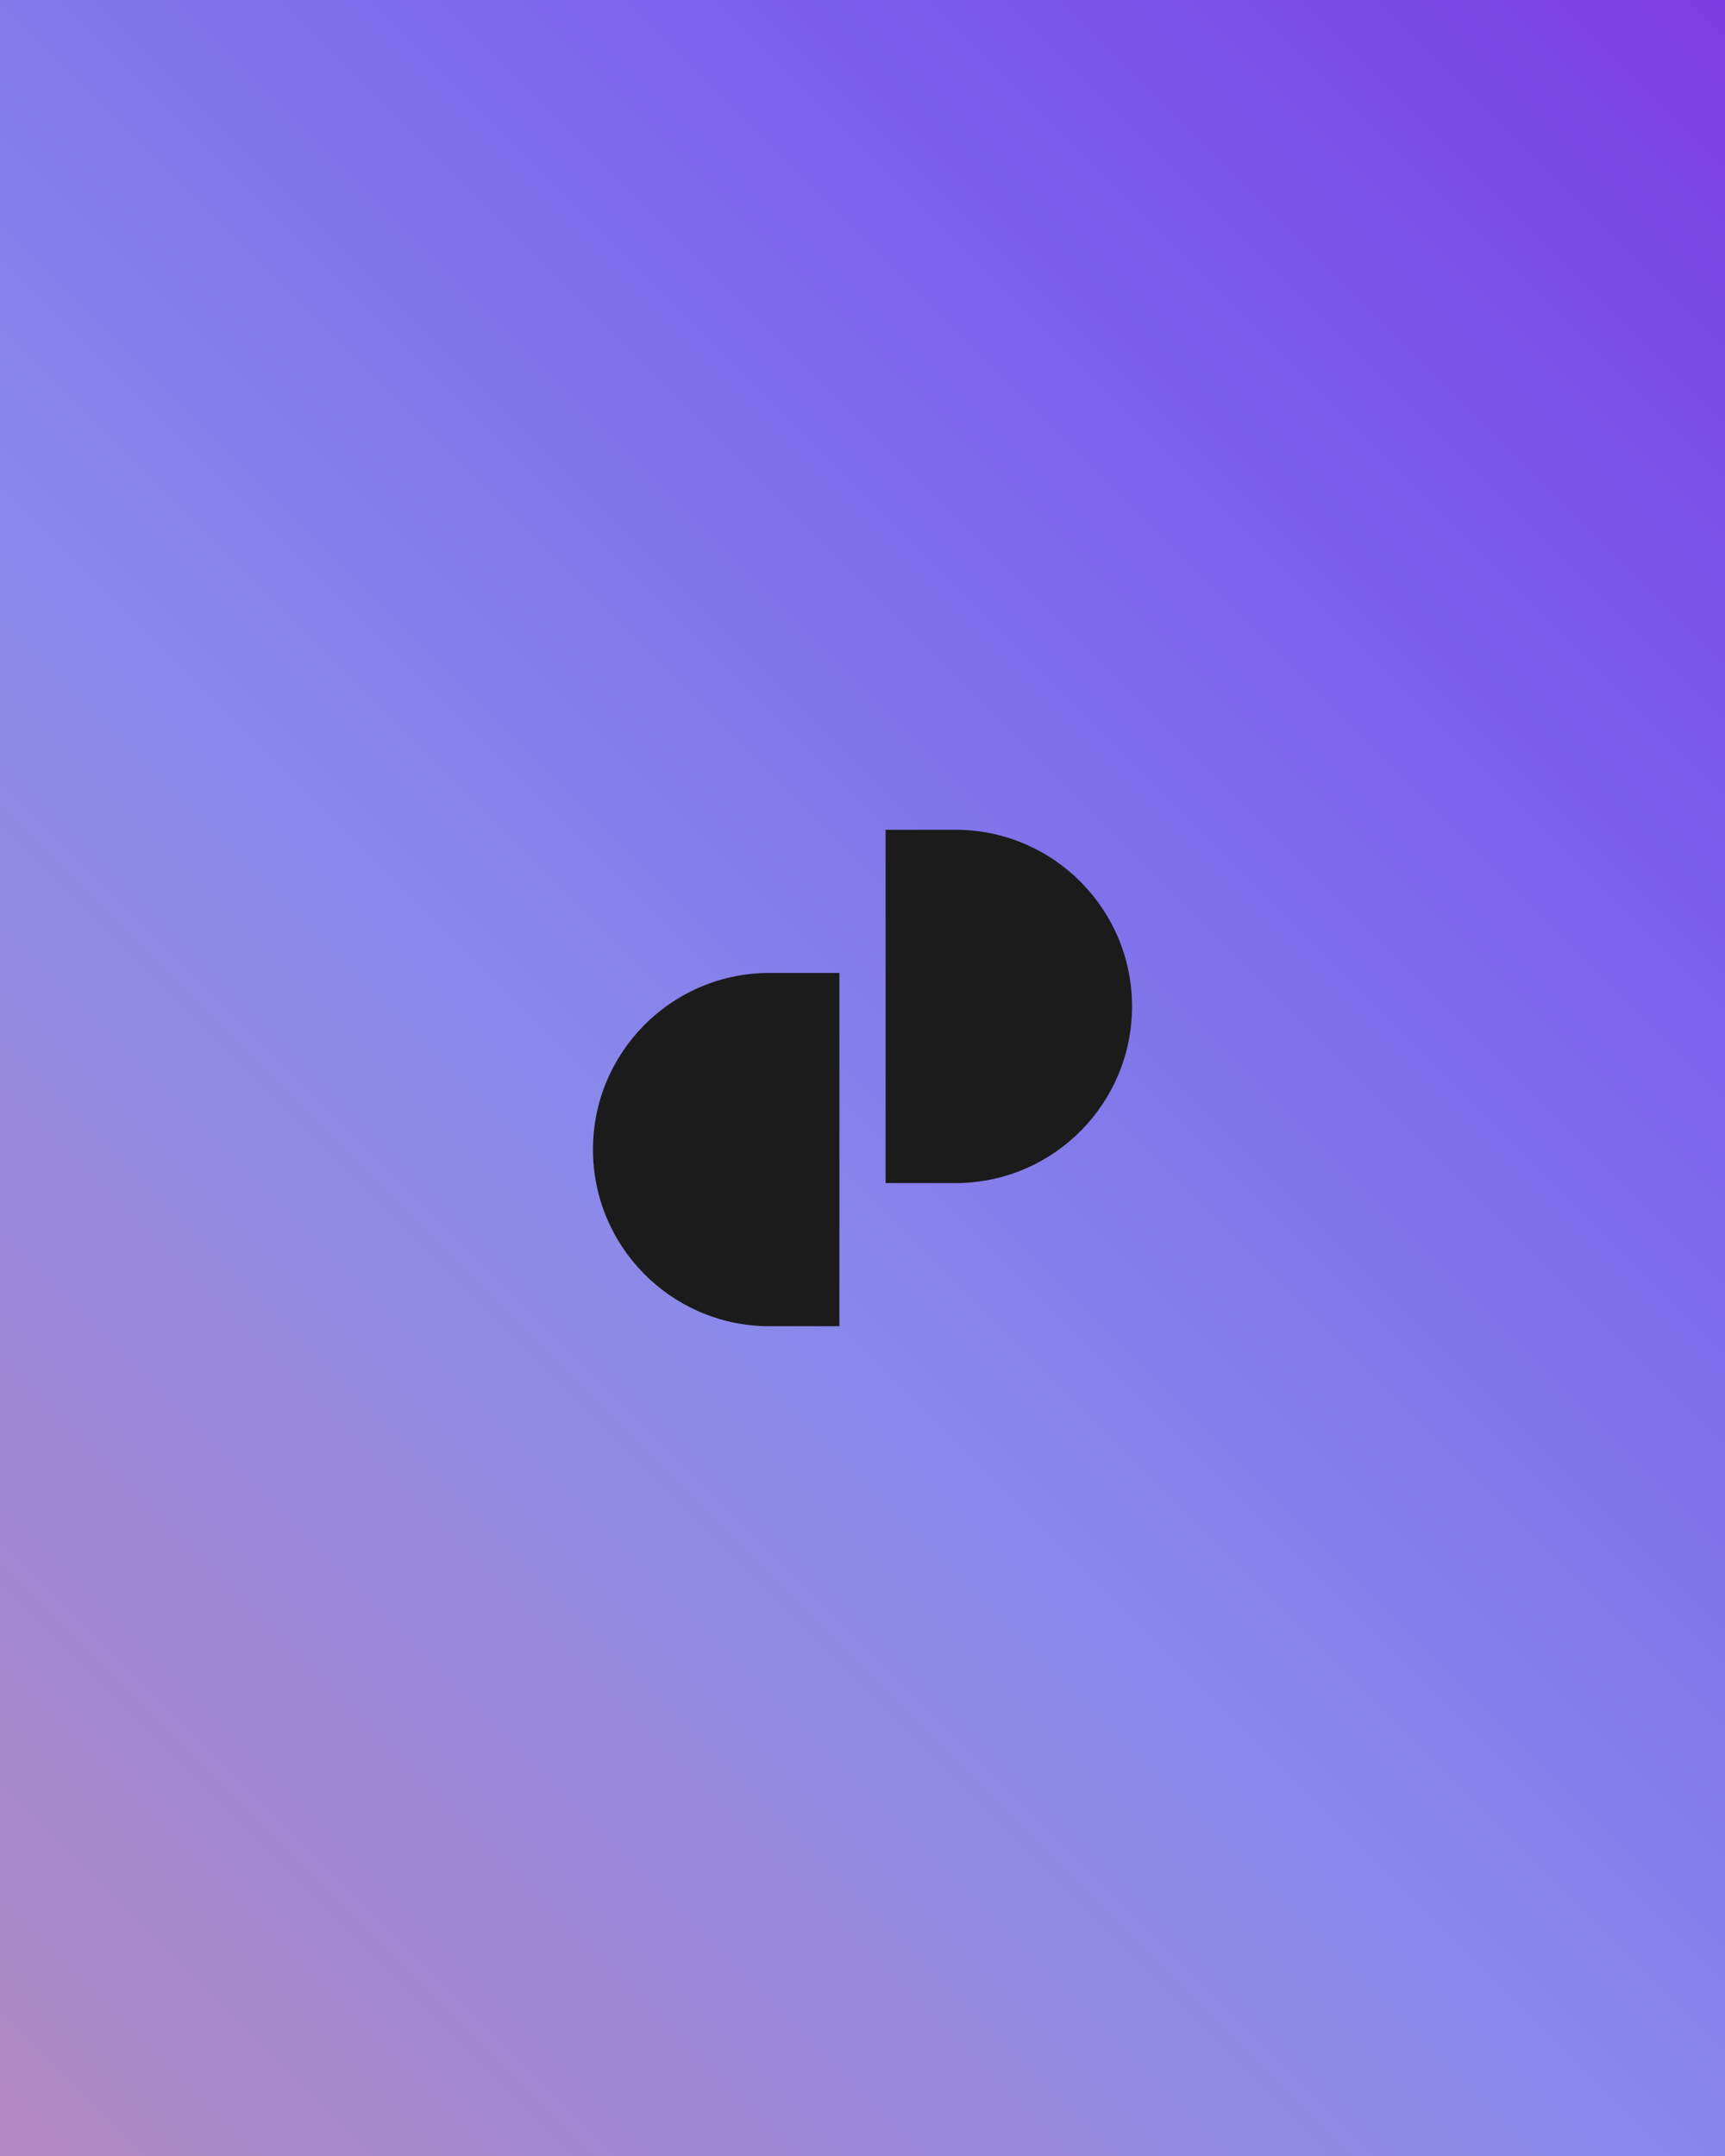
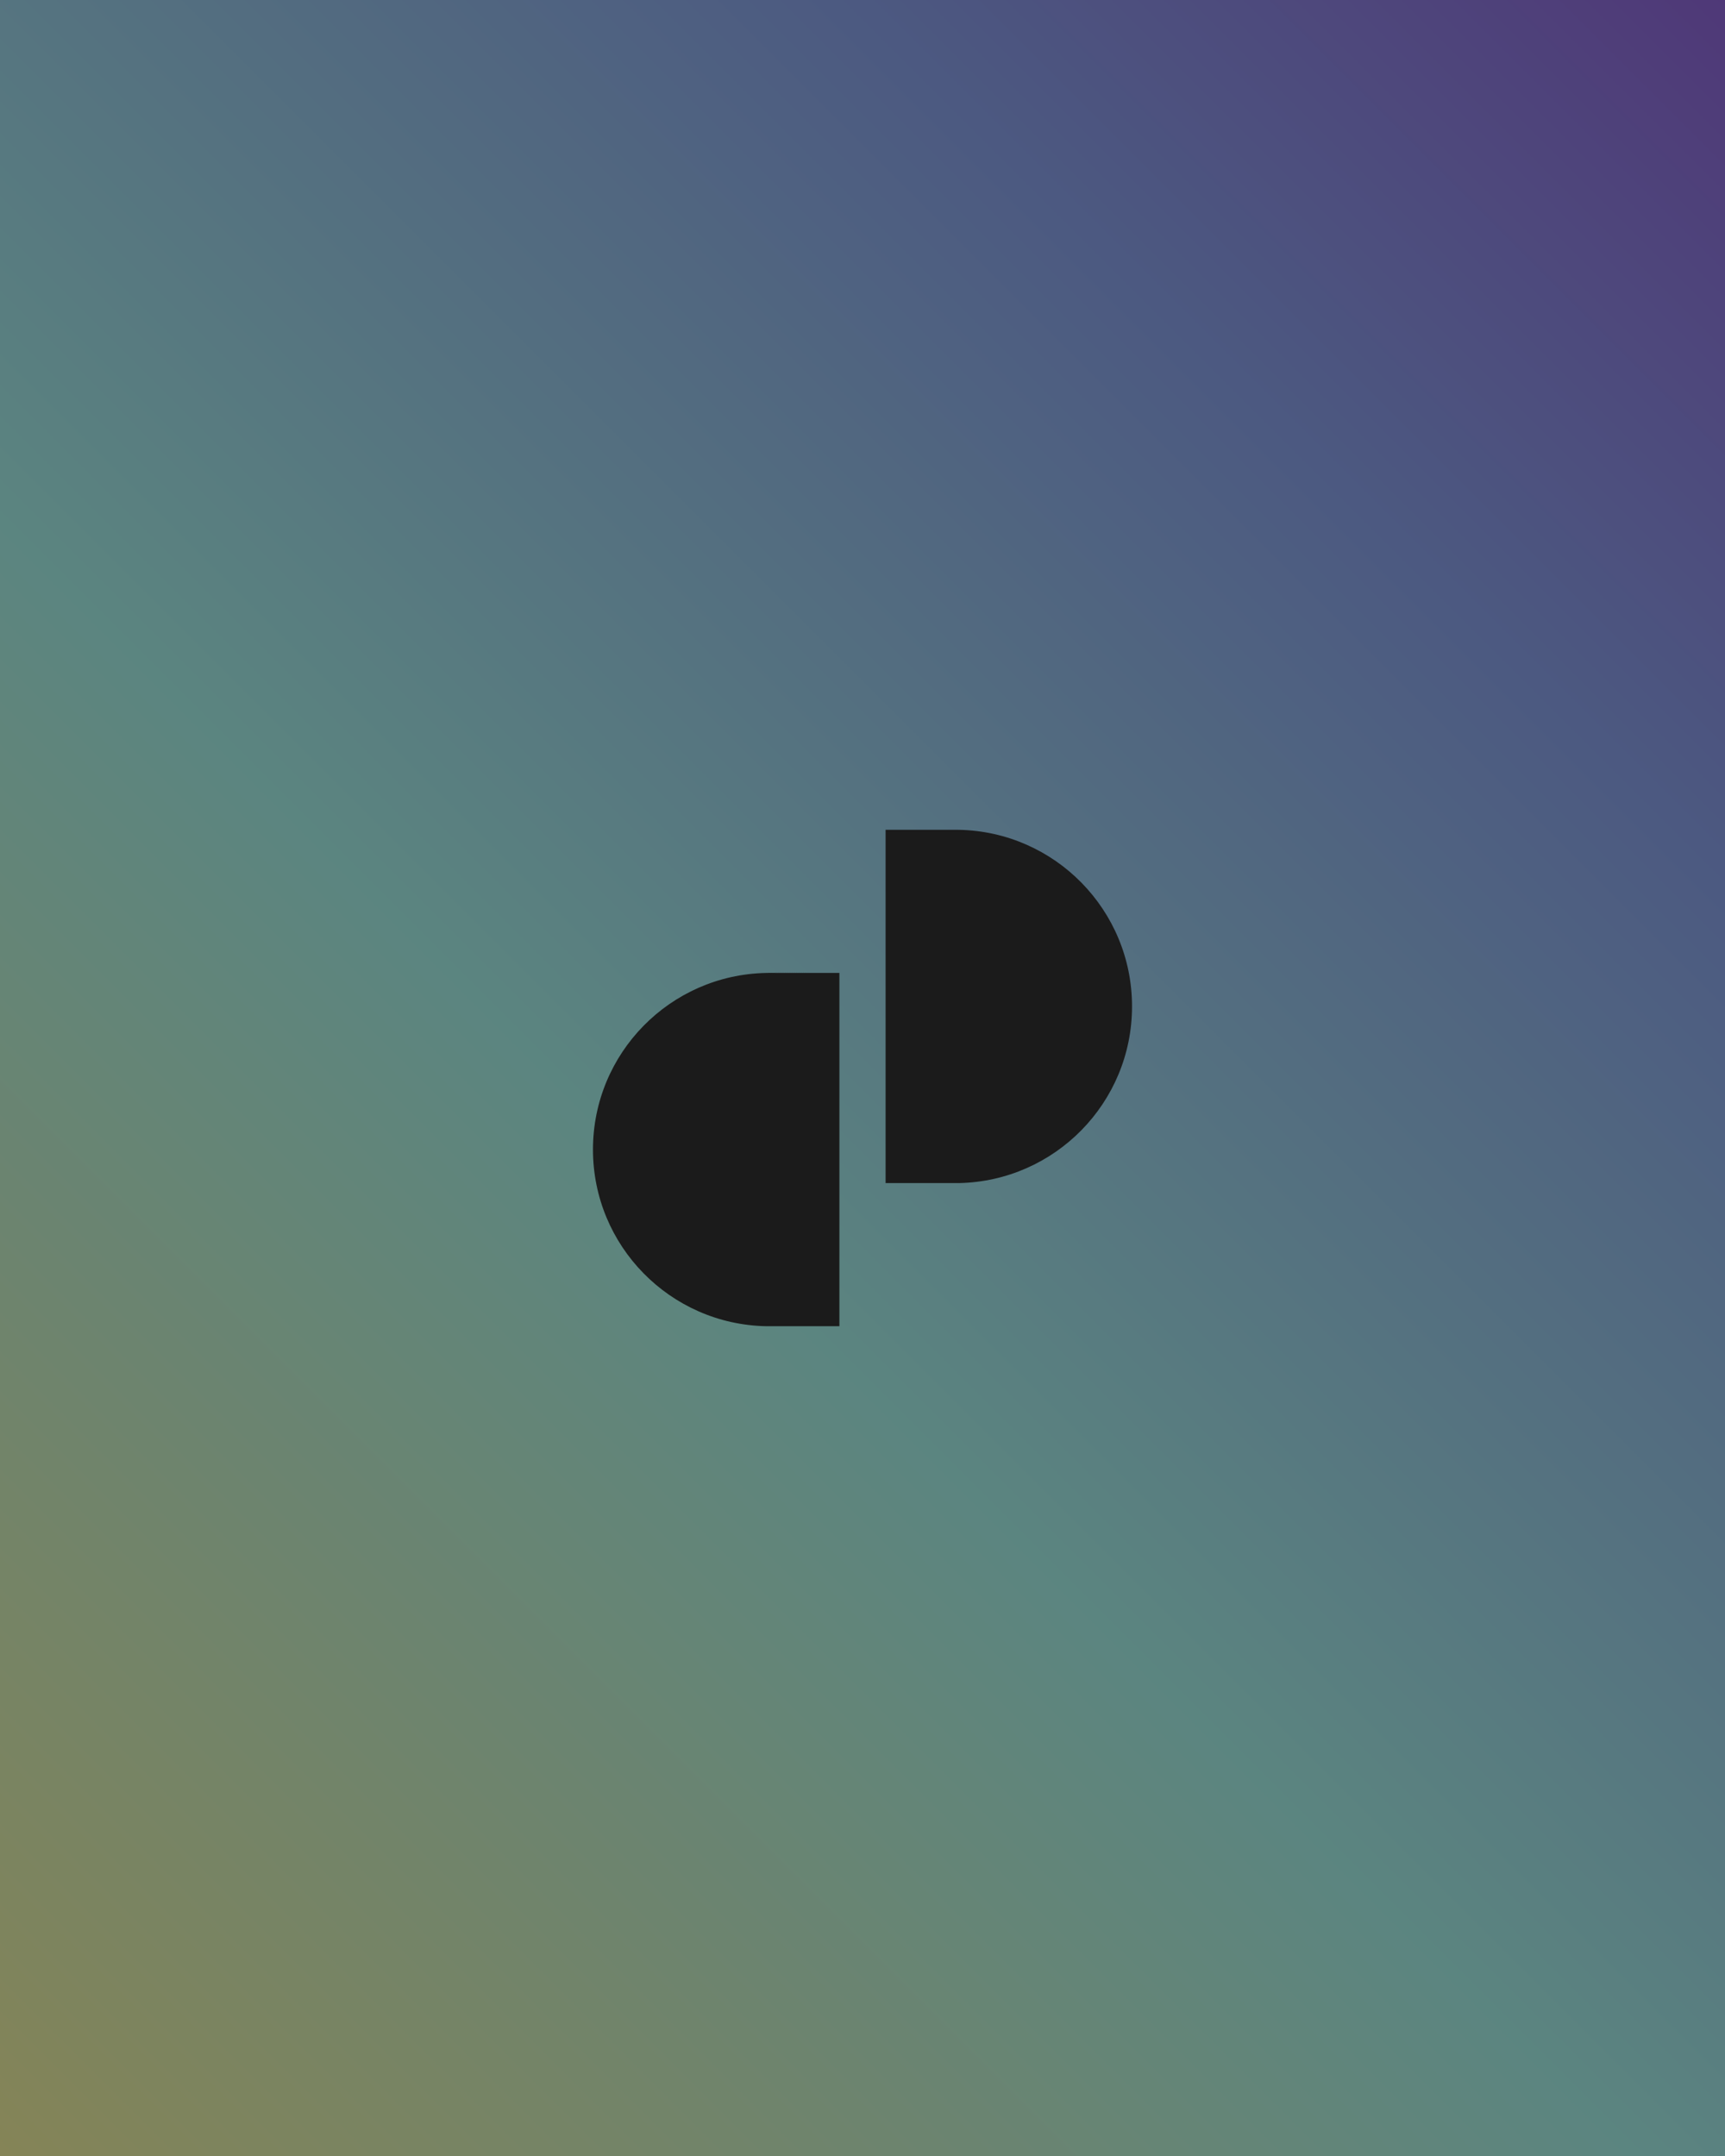
<svg xmlns="http://www.w3.org/2000/svg" id="Layer_2" viewBox="0 0 640 800">
  <rect x="0" y="0" width="640" height="800" fill="#333333" stroke="none" />
  <defs>
    <style>.cls-1{fill:#813be6;}.cls-1,.cls-2,.cls-3{stroke-width:0px;}.cls-2{fill:#1b1b1b;fill-rule:evenodd;}.cls-3{fill:url(#linear-gradient);opacity:.4;}</style>
    <linearGradient id="linear-gradient" x1="-2082.52" y1="721.69" x2="-1362.52" y2="1.69" gradientTransform="translate(2042.52 38.31)" gradientUnits="userSpaceOnUse">
      <stop offset="0" stop-color="#793fde" />
      <stop offset=".22" stop-color="#7090f4" />
      <stop offset=".58" stop-color="#97fff3" />
      <stop offset=".69" stop-color="#b0fed9" />
      <stop offset=".95" stop-color="#f0fc99" />
      <stop offset="1" stop-color="#fffc8b" />
    </linearGradient>
  </defs>
  <g id="Layer_1-2">
-     <rect class="cls-1" width="640" height="800" transform="translate(640 800) rotate(180)" />
    <rect class="cls-3" width="640" height="800" transform="translate(640 800) rotate(180)" />
    <path class="cls-2" d="M354.45,307.9h-25.88v131.09h27.23c35.58-.73,64.2-29.8,64.2-65.55s-28.62-64.82-64.2-65.53h0s-1.34-.01-1.34-.01Z" />
-     <path class="cls-2" d="M311.43,492.1h-27.23c-35.58-.73-64.2-29.8-64.2-65.55s28.62-64.82,64.2-65.53h0s1.31-.01,1.31-.01h25.92v131.09Z" />
+     <path class="cls-2" d="M311.43,492.1h-27.23c-35.58-.73-64.2-29.8-64.2-65.55s28.62-64.82,64.2-65.53s1.31-.01,1.31-.01h25.92v131.09Z" />
  </g>
</svg>